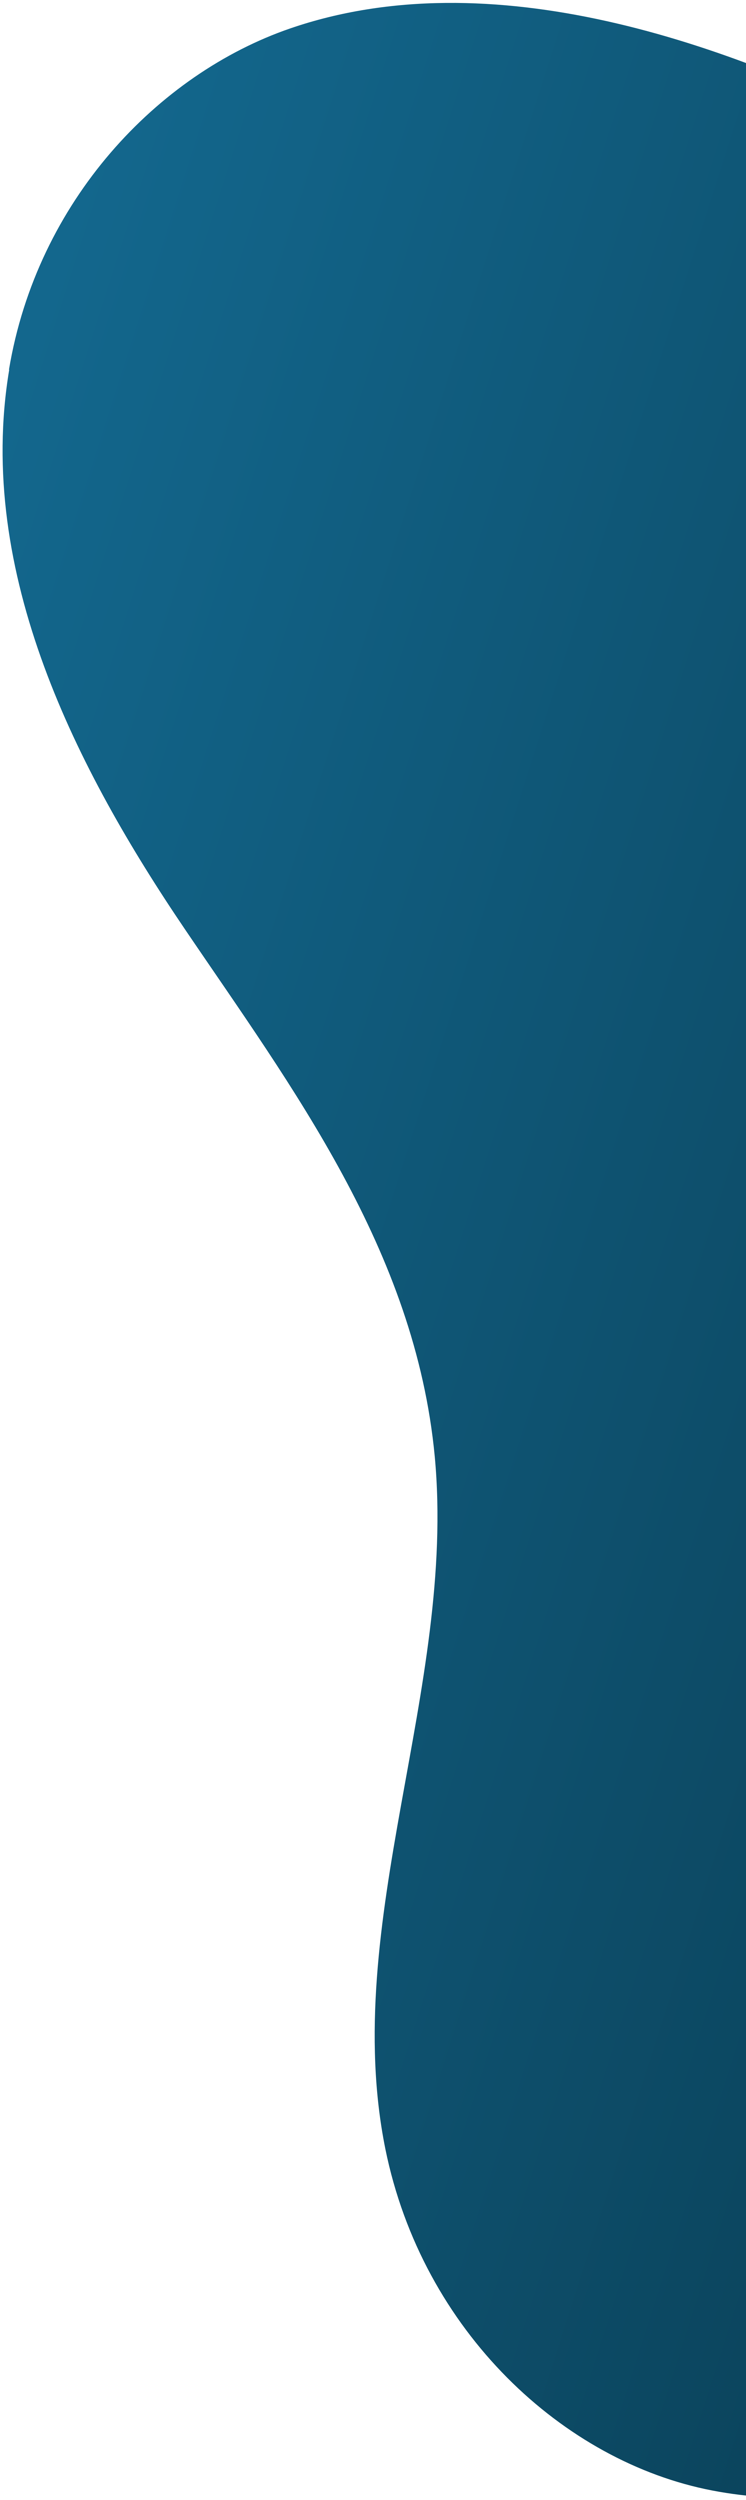
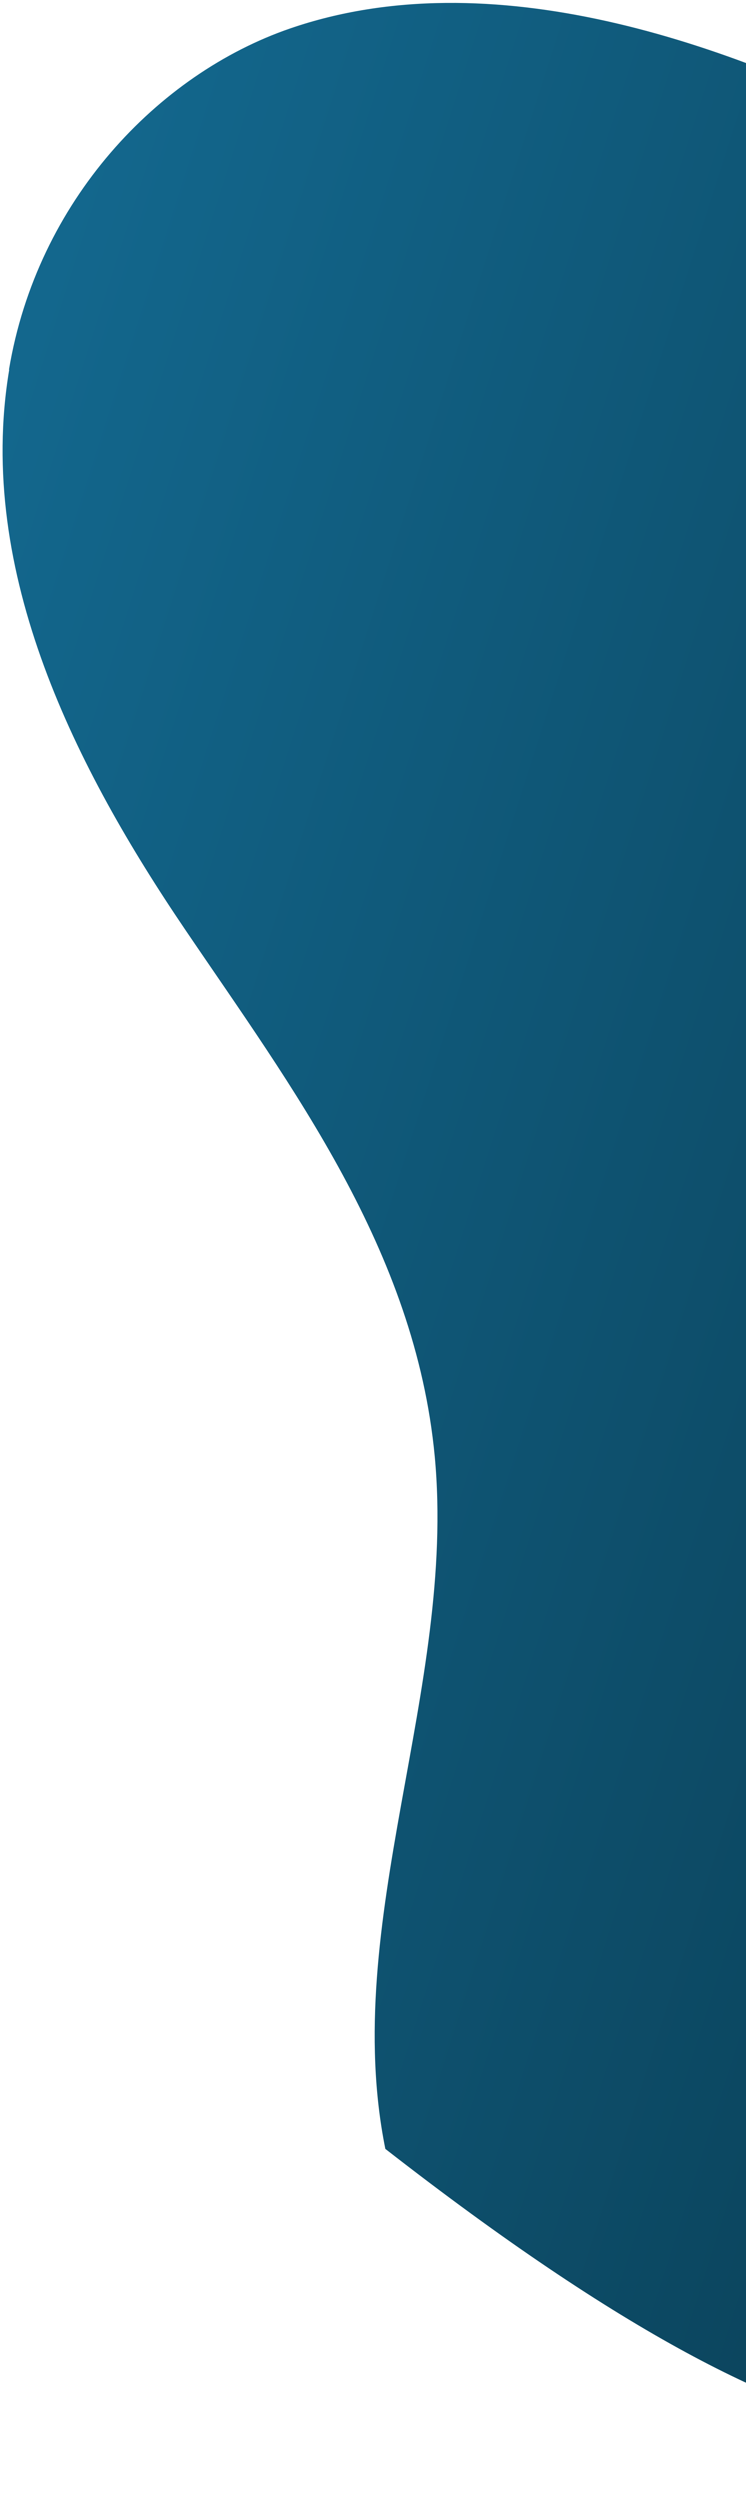
<svg xmlns="http://www.w3.org/2000/svg" width="189" height="633" viewBox="0 0 189 633" fill="none">
-   <path d="M2.333 93.612C-6.277 145.121 19.665 195.161 46.821 235.242C73.977 275.323 105.186 316.524 110.142 368.764C115.651 427.557 86.079 486.784 97.626 544.099C107.033 590.409 142.861 623.369 180.438 630.592C218.038 637.863 256.524 622.983 289.668 599.611C327.949 572.581 360.858 533.539 384.5 487.172C396.303 464.003 405.828 439.006 412.506 412.724C458.857 230.902 358.93 100.852 231.438 34.95C184.138 10.495 124.242 -10.242 73.502 7.206C39.989 18.739 9.396 50.888 2.273 93.592L2.333 93.612Z" fill="url(#paint0_linear_1583_9319)" />
+   <path d="M2.333 93.612C-6.277 145.121 19.665 195.161 46.821 235.242C73.977 275.323 105.186 316.524 110.142 368.764C115.651 427.557 86.079 486.784 97.626 544.099C218.038 637.863 256.524 622.983 289.668 599.611C327.949 572.581 360.858 533.539 384.5 487.172C396.303 464.003 405.828 439.006 412.506 412.724C458.857 230.902 358.93 100.852 231.438 34.95C184.138 10.495 124.242 -10.242 73.502 7.206C39.989 18.739 9.396 50.888 2.273 93.592L2.333 93.612Z" fill="url(#paint0_linear_1583_9319)" />
  <defs>
    <linearGradient id="paint0_linear_1583_9319" x1="-18.508" y1="4.575" x2="491.143" y2="167.42" gradientUnits="userSpaceOnUse">
      <stop stop-color="#146C94" />
      <stop offset="1" stop-color="#083649" />
    </linearGradient>
  </defs>
</svg>